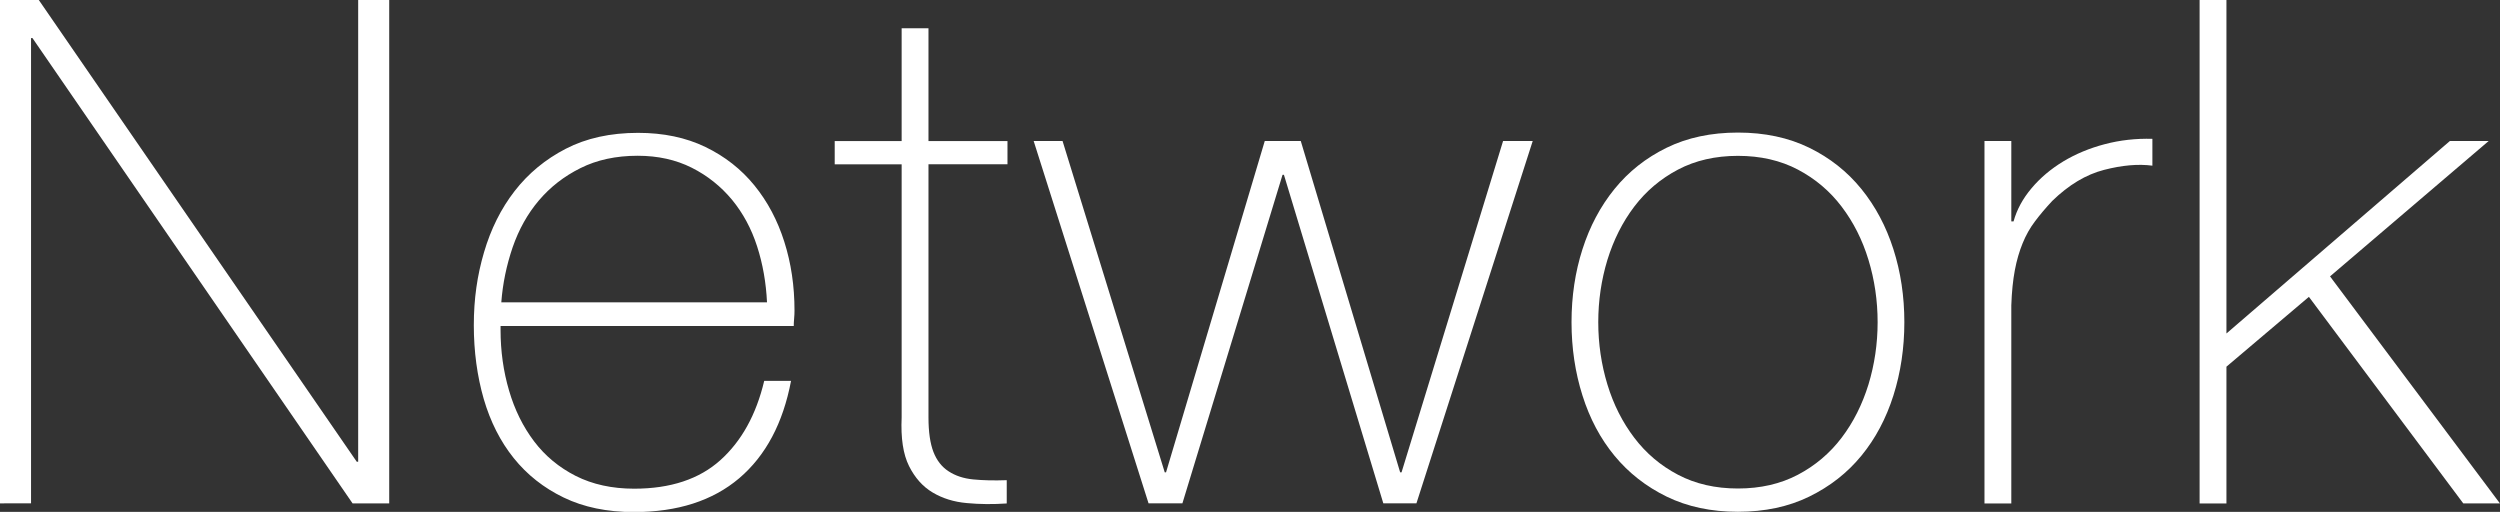
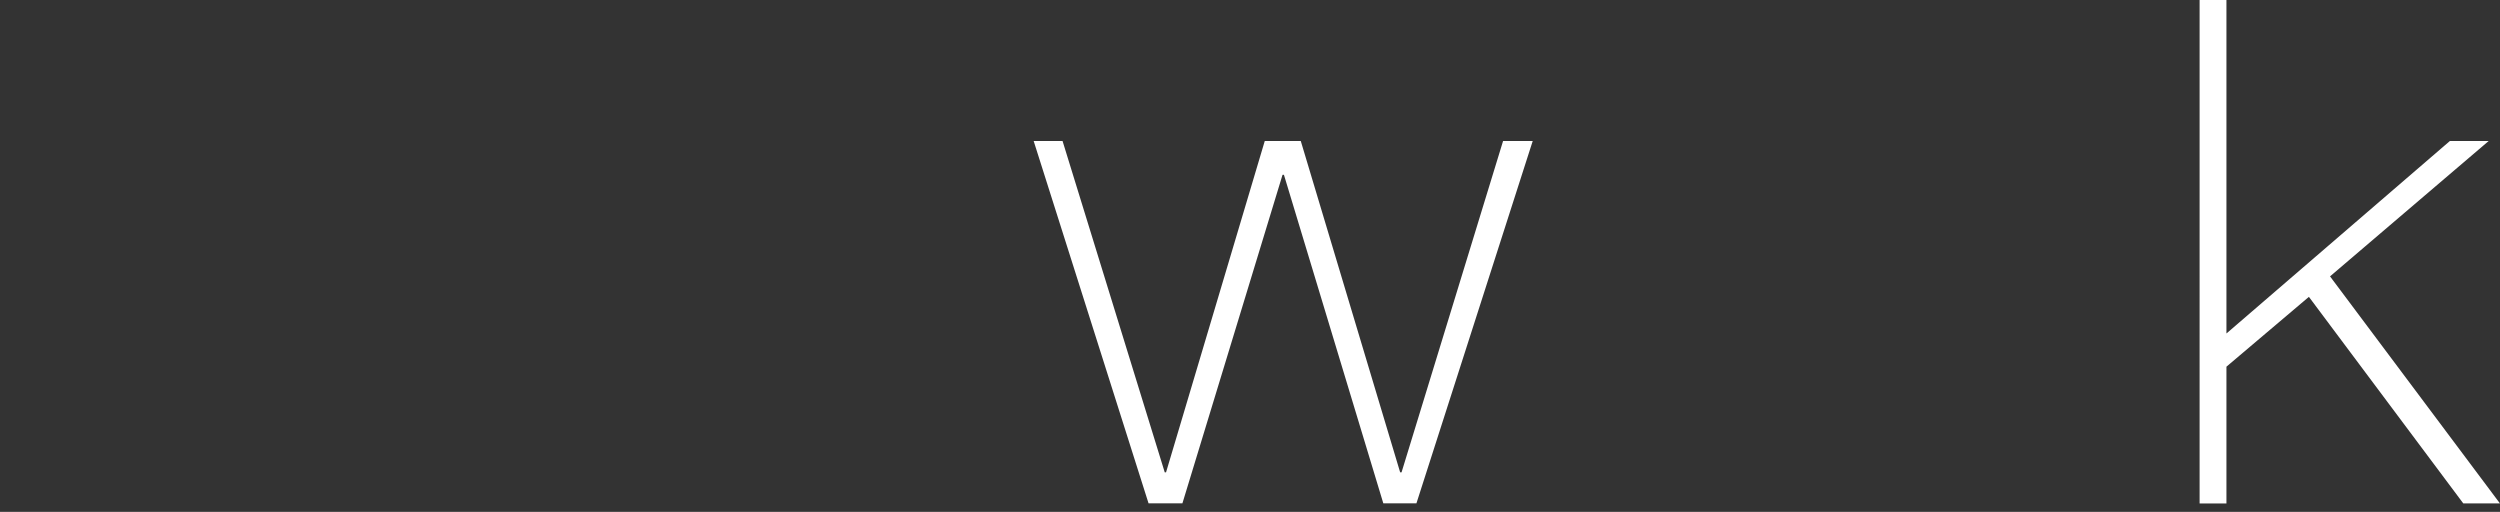
<svg xmlns="http://www.w3.org/2000/svg" id="_レイヤー_2" data-name="レイヤー 2" width="267.4" height="54.75" viewBox="0 0 267.4 54.75">
  <rect x="0" y="0" width="267.4" height="54.75" fill="#333333" stroke="none" />
  <defs>
    <style>
      .cls-1 {
        fill: #fff;
      }
    </style>
  </defs>
  <g id="_レイヤー_2-2" data-name="レイヤー 2">
    <g>
-       <path class="cls-1" d="M0,0h4.15l34.01,49.39h.15V0h3.32v53.84h-3.92L3.47,4.07h-.15v49.77H0V0Z" />
-       <path class="cls-1" d="M53.54,34.84v.45c0,2.26.3,4.42.91,6.49.6,2.06,1.5,3.87,2.68,5.43,1.18,1.56,2.67,2.79,4.46,3.7,1.79.9,3.87,1.36,6.24,1.36,3.88,0,6.96-1.02,9.22-3.05s3.83-4.86,4.69-8.48h2.87c-.86,4.52-2.7,7.99-5.54,10.41-2.84,2.41-6.6,3.62-11.27,3.62-2.87,0-5.37-.52-7.5-1.55-2.14-1.03-3.92-2.44-5.35-4.22-1.43-1.78-2.5-3.9-3.21-6.33-.7-2.44-1.06-5.06-1.06-7.88s.36-5.32,1.09-7.8c.73-2.49,1.82-4.68,3.28-6.56,1.46-1.88,3.28-3.39,5.47-4.52,2.19-1.13,4.76-1.7,7.73-1.7,2.71,0,5.11.5,7.2,1.51,2.09,1.01,3.83,2.38,5.24,4.11,1.41,1.73,2.48,3.75,3.2,6.03.73,2.29,1.09,4.74,1.09,7.35,0,.25-.01.54-.04.87-.03.33-.04.59-.04.79h-31.37ZM82.04,32.35c-.1-2.11-.45-4.11-1.06-6-.61-1.89-1.5-3.54-2.68-4.98-1.19-1.43-2.62-2.58-4.31-3.43-1.69-.85-3.62-1.28-5.78-1.28-2.32,0-4.36.44-6.12,1.32-1.77.88-3.25,2.04-4.46,3.47-1.21,1.43-2.14,3.1-2.8,5.01-.65,1.91-1.06,3.87-1.21,5.88h28.43Z" />
-       <path class="cls-1" d="M107.76,17.57h-8.45v27.07c0,1.56.18,2.79.53,3.7.35.9.89,1.6,1.62,2.07.73.48,1.61.77,2.64.87,1.03.1,2.22.13,3.58.08v2.49c-1.46.1-2.88.09-4.26-.04-1.38-.12-2.6-.5-3.66-1.13-1.06-.63-1.9-1.57-2.53-2.83-.63-1.26-.89-2.99-.79-5.2v-27.07h-7.16v-2.49h7.16V3.02h2.87v12.07h8.45v2.49Z" />
      <path class="cls-1" d="M124.57,50.52h.15l10.56-35.44h3.85l10.63,35.44h.15l10.86-35.44h3.17l-12.44,38.76h-3.54l-10.63-35.14h-.15l-10.71,35.14h-3.62l-12.29-38.76h3.09l10.93,35.44Z" />
-       <path class="cls-1" d="M168.09,34.46c0-2.76.39-5.37,1.17-7.8.78-2.44,1.92-4.59,3.43-6.45,1.51-1.86,3.37-3.33,5.58-4.41,2.21-1.08,4.75-1.62,7.62-1.62s5.4.54,7.62,1.62c2.21,1.08,4.07,2.55,5.58,4.41,1.51,1.86,2.65,4.01,3.43,6.45.78,2.44,1.17,5.04,1.17,7.8s-.39,5.38-1.17,7.84c-.78,2.46-1.92,4.61-3.43,6.45-1.51,1.84-3.37,3.29-5.58,4.37-2.21,1.08-4.75,1.62-7.62,1.62s-5.4-.54-7.62-1.62c-2.21-1.08-4.07-2.54-5.58-4.37-1.51-1.83-2.65-3.98-3.43-6.45-.78-2.46-1.17-5.08-1.17-7.84ZM170.95,34.46c0,2.31.33,4.54.98,6.67.65,2.14,1.61,4.03,2.87,5.69,1.26,1.66,2.81,2.98,4.68,3.96,1.86.98,4,1.47,6.41,1.47s4.55-.49,6.41-1.47c1.86-.98,3.42-2.3,4.68-3.96,1.26-1.66,2.21-3.56,2.87-5.69.65-2.14.98-4.36.98-6.67s-.33-4.54-.98-6.67c-.65-2.14-1.61-4.03-2.87-5.69-1.26-1.66-2.82-2.98-4.68-3.96-1.86-.98-4-1.47-6.41-1.47s-4.55.49-6.41,1.47c-1.86.98-3.42,2.3-4.68,3.96-1.26,1.66-2.21,3.56-2.87,5.69-.65,2.14-.98,4.36-.98,6.67Z" />
-       <path class="cls-1" d="M215.14,23.68h.23c.35-1.26.99-2.44,1.92-3.54.93-1.11,2.06-2.06,3.39-2.87,1.33-.8,2.81-1.42,4.45-1.85,1.63-.43,3.33-.62,5.09-.57v2.87c-1.51-.2-3.23-.05-5.17.45-1.94.5-3.78,1.61-5.54,3.32-.7.75-1.32,1.48-1.85,2.19-.53.7-.97,1.48-1.32,2.34-.35.86-.63,1.81-.83,2.87-.2,1.06-.33,2.31-.38,3.77v21.19h-2.87V15.08h2.87v8.6Z" />
      <path class="cls-1" d="M235.27,0h2.87v35.67l23.9-20.59h4.15l-16.97,14.48,18.17,24.28h-3.92l-16.51-22.09-8.82,7.47v14.63h-2.87V0Z" />
    </g>
  </g>
</svg>